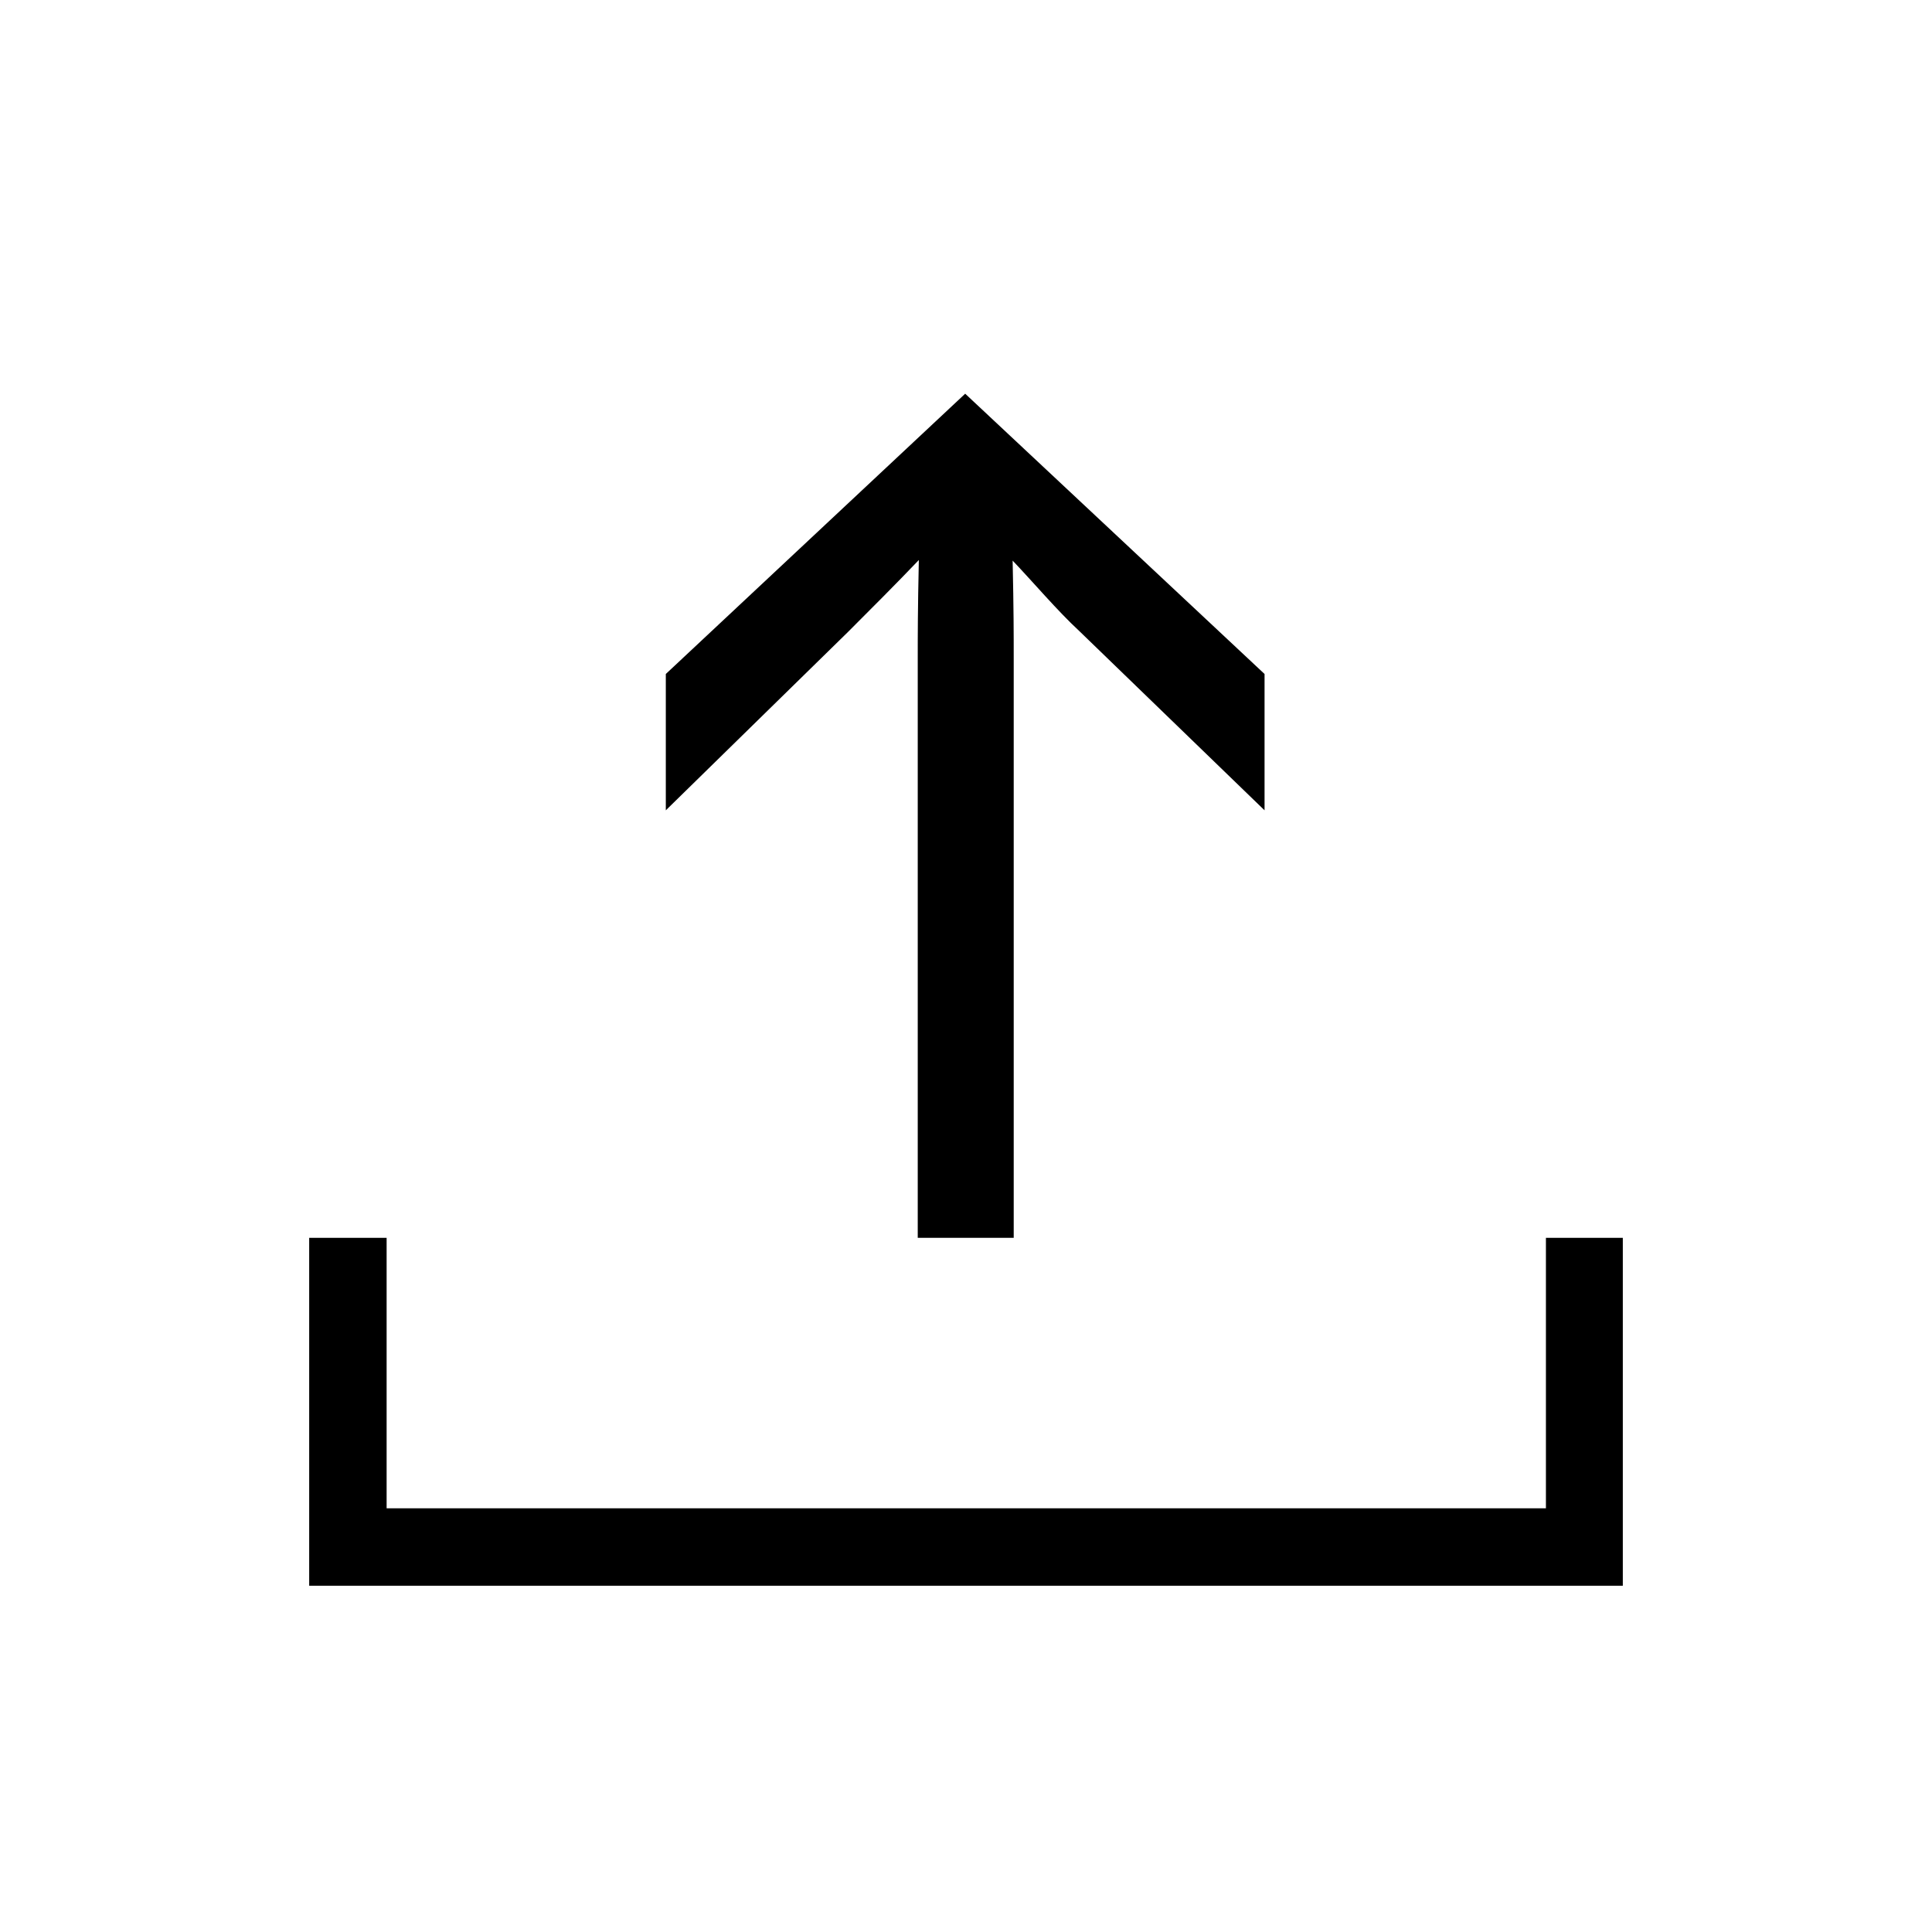
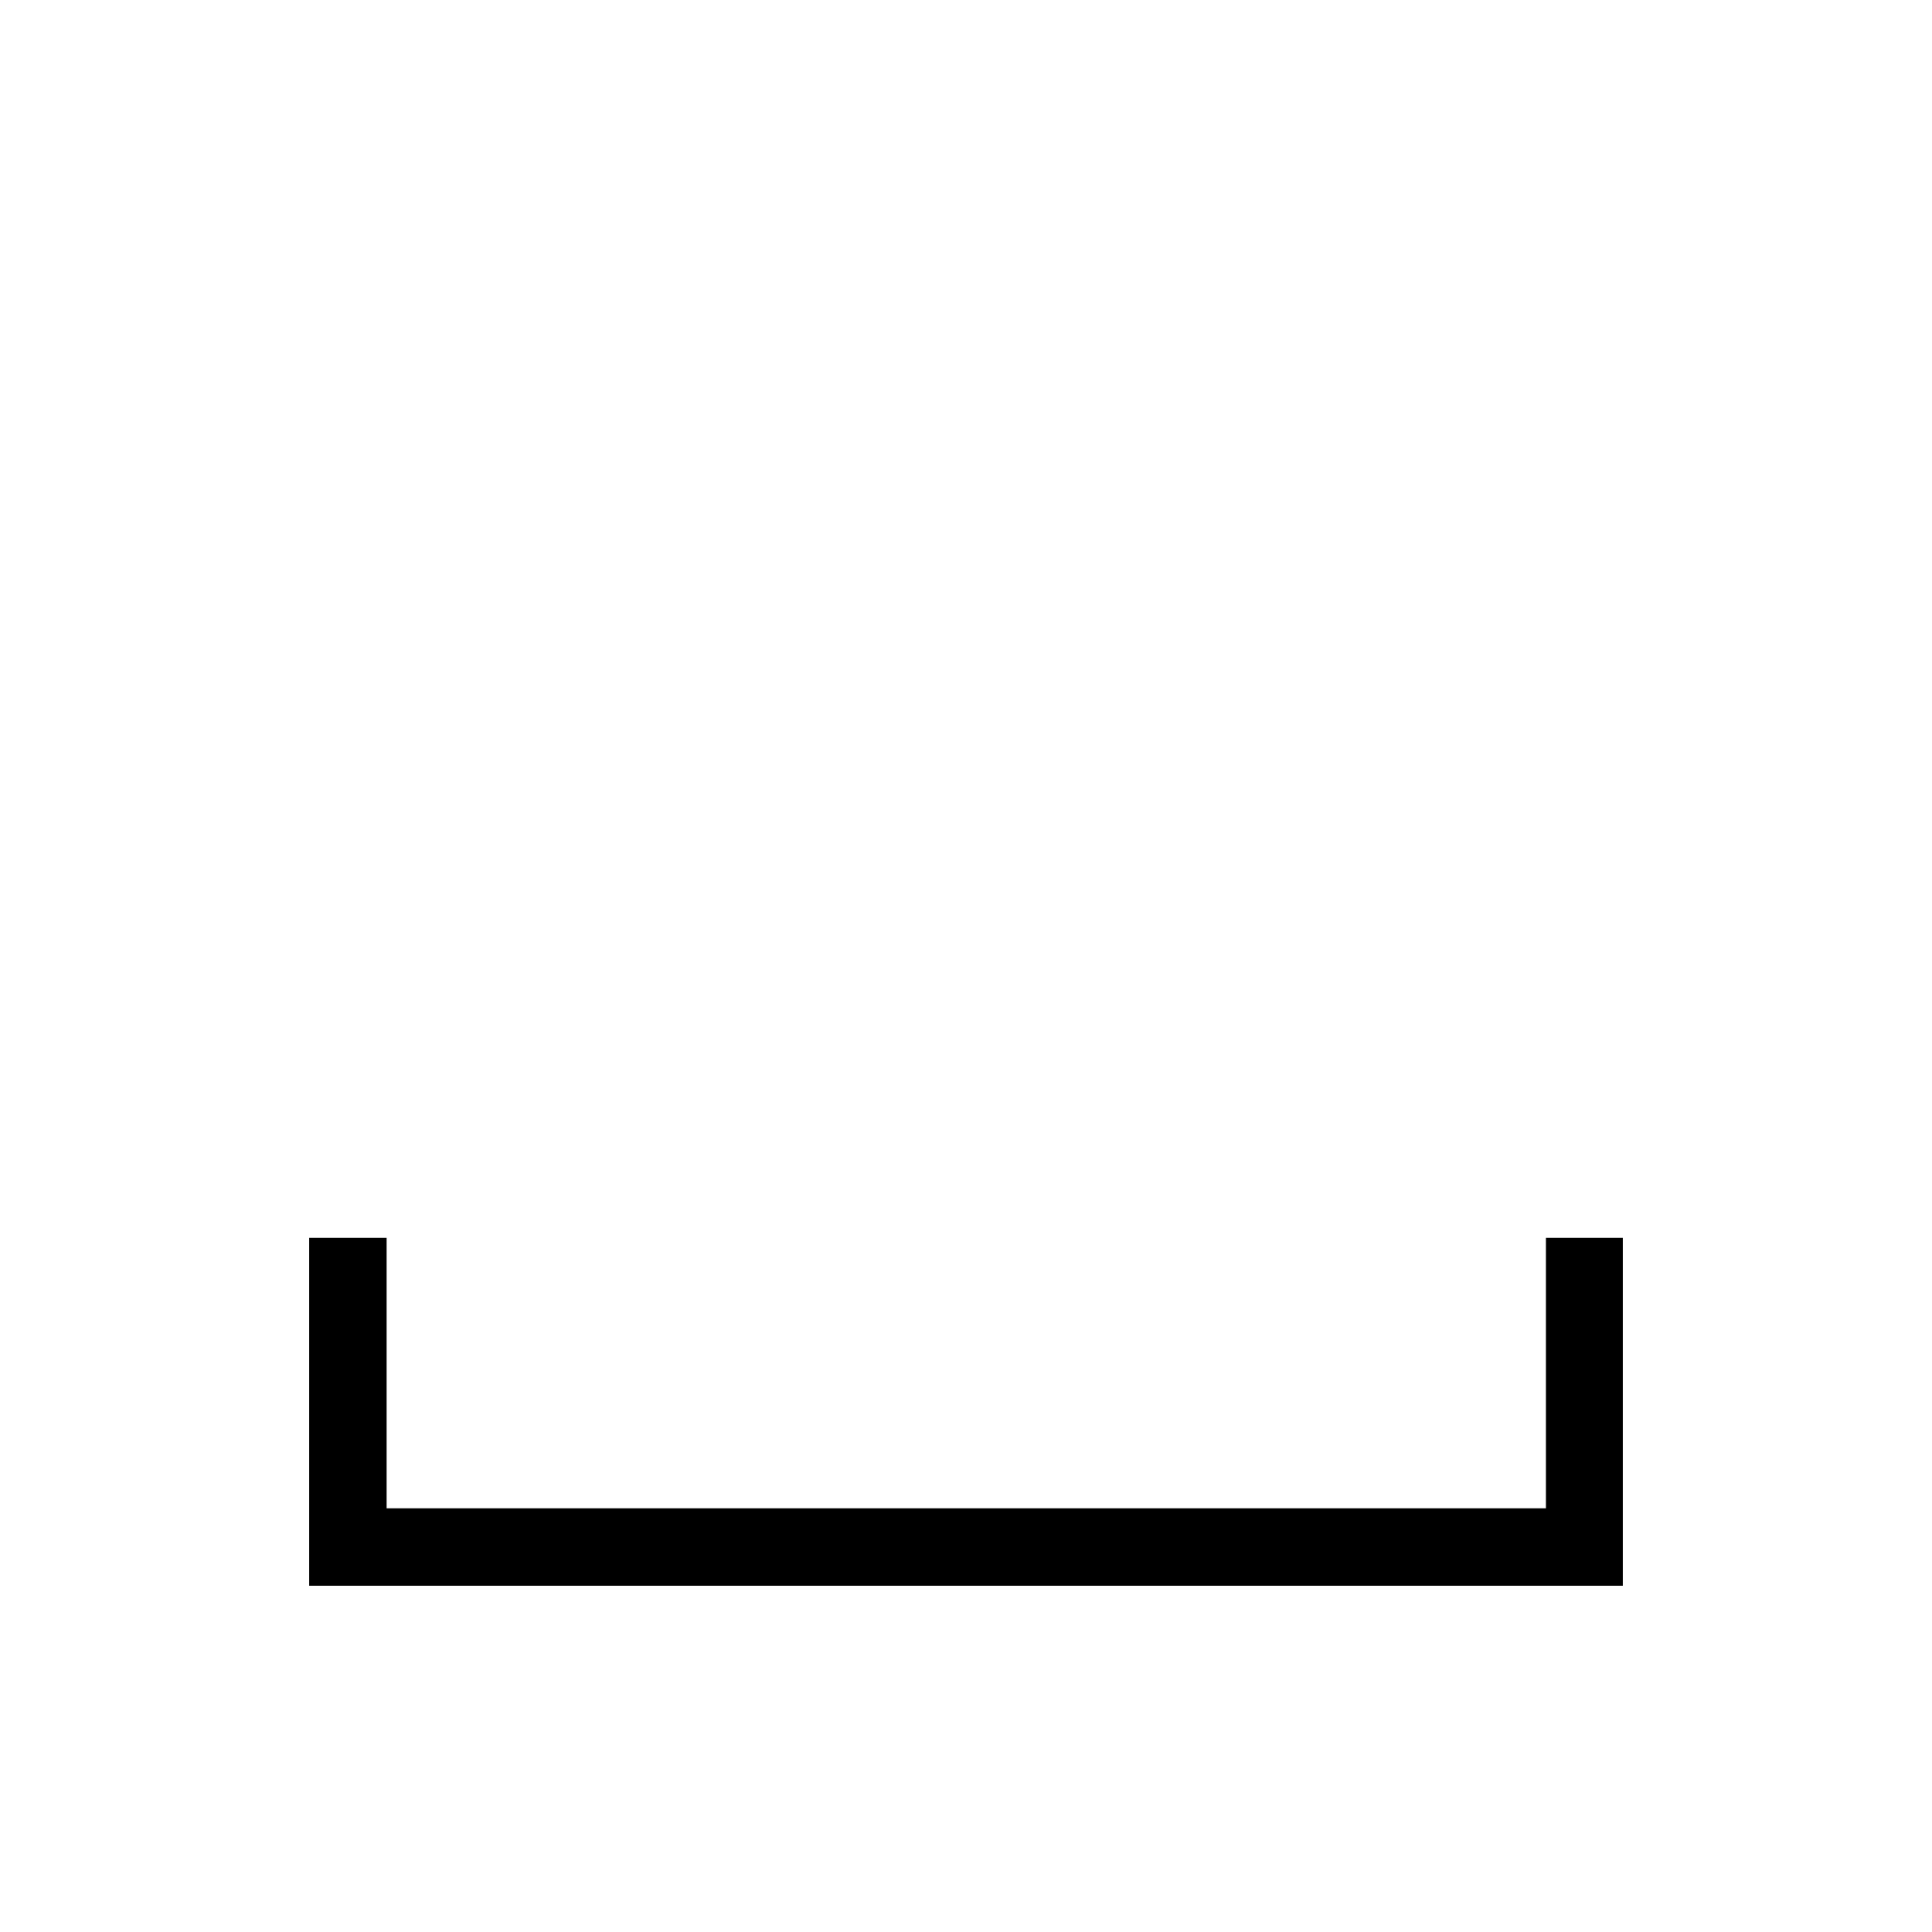
<svg xmlns="http://www.w3.org/2000/svg" id="download" version="1.1" viewBox="0 0 354.3 354.3">
  <style>#fleche{
    animation: translate;
    animation-duration: 1s;
    animation-iteration-count: infinite;
    animation-fill-mode: both;		
    }
  
    @keyframes translate {
    0%{   transform: translateY(0%); }
    50%{   transform: translateY(-20%); }	  
    100%{  transform: translateY(0); }
    }</style>
  <polygon id="base" points="297.6 227 297.6 290.8 56.7 290.8 56.7 227 70.9 227 70.9 276.6 283.5 276.6 283.5 227 297.6 227" />
-   <path id="fleche" d="M185.7,102.7c.2,9.2.2,13.6.2,18v106.3h-17.6v-106.3c0-4.4,0-8.6.2-18-4,4.2-9,9.2-13,13.2l-33.4,32.7v-25l54.9-51.4,54.9,51.4v25l-34-32.9c-4-3.7-8.3-8.8-12.3-13Z" />
</svg>